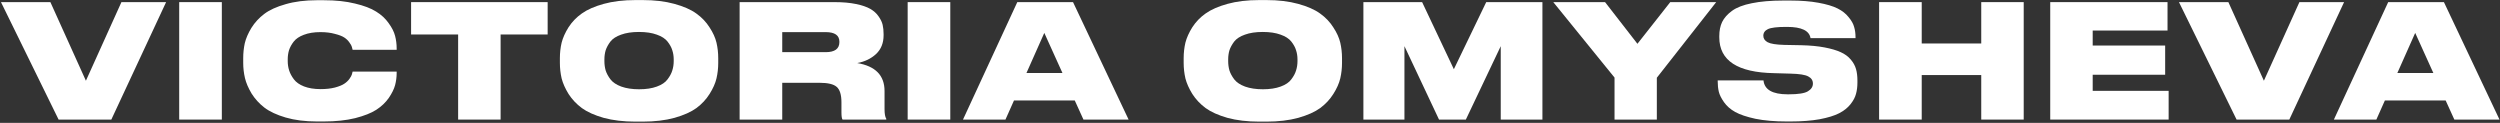
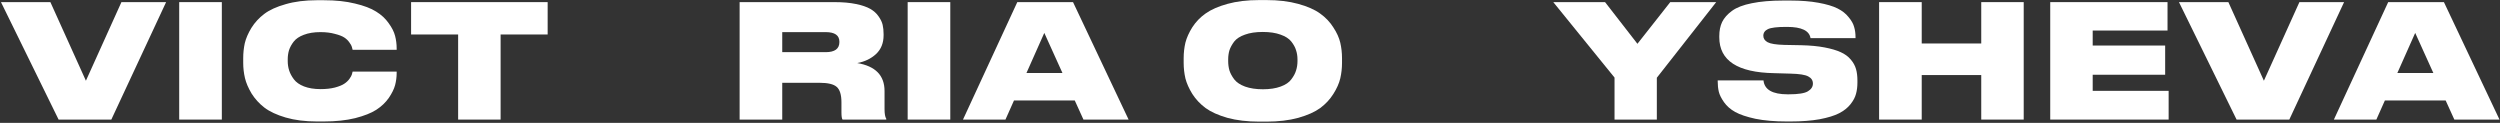
<svg xmlns="http://www.w3.org/2000/svg" width="1913" height="94" viewBox="0 0 1913 94" fill="none">
  <rect x="0" y="0" width="1913" height="94" fill="#333333" stroke="none" />
  <path d="M85.187 91.5H44.838L0.745 1.622H38.557L65.737 61.782L92.918 1.622H127.106L85.187 91.5Z" fill="white" />
  <path d="M169.743 1.622V91.5H137.126V1.622H169.743Z" fill="white" />
  <path d="M247.839 92.95H242.403C233.464 92.95 225.531 91.943 218.605 89.93C211.759 87.916 206.323 85.379 202.296 82.319C198.35 79.259 195.088 75.675 192.511 71.567C190.015 67.38 188.323 63.433 187.438 59.729C186.552 55.944 186.109 52.078 186.109 48.132V44.508C186.109 40.561 186.511 36.736 187.317 33.031C188.203 29.326 189.894 25.421 192.39 21.313C194.968 17.206 198.229 13.662 202.176 10.682C206.202 7.622 211.679 5.126 218.605 3.193C225.531 1.179 233.464 0.173 242.403 0.173H247.839C256.859 0.173 264.792 1.018 271.638 2.709C278.483 4.32 283.879 6.374 287.825 8.87C291.772 11.287 294.953 14.226 297.369 17.689C299.865 21.072 301.516 24.333 302.322 27.474C303.127 30.535 303.53 33.756 303.53 37.138V38.105H269.826C269.664 37.3 269.463 36.534 269.222 35.81C269.06 35.085 268.456 33.998 267.409 32.548C266.362 31.018 265.034 29.729 263.423 28.682C261.812 27.635 259.396 26.709 256.175 25.904C253.034 25.018 249.369 24.575 245.182 24.575C240.269 24.575 236.041 25.259 232.497 26.628C229.034 27.917 226.457 29.649 224.766 31.823C223.075 33.998 221.867 36.212 221.142 38.467C220.497 40.642 220.175 42.937 220.175 45.353V46.803C220.175 49.299 220.538 51.675 221.263 53.93C221.987 56.185 223.195 58.44 224.887 60.695C226.578 62.95 229.155 64.762 232.618 66.131C236.162 67.5 240.39 68.185 245.302 68.185C249.49 68.185 253.155 67.782 256.296 66.977C259.517 66.091 261.893 65.125 263.423 64.078C265.034 63.031 266.362 61.782 267.409 60.333C268.456 58.803 269.06 57.715 269.222 57.071C269.463 56.346 269.664 55.581 269.826 54.776H303.53V55.742C303.53 58.964 303.127 62.105 302.322 65.165C301.516 68.145 299.906 71.406 297.49 74.95C295.073 78.413 291.892 81.433 287.946 84.01C284.08 86.507 278.684 88.641 271.758 90.413C264.832 92.104 256.859 92.95 247.839 92.95Z" fill="white" />
  <path d="M350.566 91.5V26.387H314.566V1.622H419.061V26.387H383.062V91.5H350.566Z" fill="white" />
-   <path d="M486.288 0.052H491.725C500.906 0.052 509 1.018 516.006 2.951C523.093 4.884 528.691 7.34 532.798 10.32C536.986 13.3 540.368 16.843 542.945 20.951C545.603 24.978 547.375 28.884 548.261 32.669C549.147 36.454 549.59 40.4 549.59 44.508V48.132C549.59 52.239 549.147 56.185 548.261 59.97C547.375 63.755 545.603 67.742 542.945 71.93C540.368 76.037 537.026 79.621 532.919 82.681C528.811 85.661 523.214 88.158 516.127 90.171C509.04 92.104 500.906 93.07 491.725 93.07H486.288C477.107 93.07 468.973 92.104 461.886 90.171C454.88 88.158 449.323 85.661 445.215 82.681C441.108 79.621 437.725 76.037 435.068 71.93C432.491 67.742 430.719 63.755 429.752 59.97C428.867 56.105 428.424 52.158 428.424 48.132V44.508C428.424 40.4 428.867 36.454 429.752 32.669C430.719 28.884 432.491 24.937 435.068 20.83C437.725 16.723 441.108 13.219 445.215 10.32C449.403 7.34 455 4.884 462.007 2.951C469.014 1.018 477.107 0.052 486.288 0.052ZM515.523 46.803V45.474C515.523 42.977 515.161 40.642 514.436 38.467C513.791 36.293 512.583 34.078 510.812 31.823C509.04 29.568 506.302 27.796 502.597 26.508C498.892 25.139 494.342 24.454 488.946 24.454C483.55 24.454 479 25.139 475.295 26.508C471.591 27.796 468.853 29.568 467.081 31.823C465.389 34.078 464.181 36.293 463.457 38.467C462.812 40.642 462.49 42.977 462.49 45.474V46.803C462.49 49.299 462.812 51.675 463.457 53.93C464.181 56.185 465.43 58.48 467.202 60.816C468.973 63.071 471.712 64.883 475.416 66.252C479.201 67.621 483.752 68.306 489.067 68.306C494.382 68.306 498.892 67.621 502.597 66.252C506.382 64.883 509.12 63.031 510.812 60.695C512.583 58.36 513.791 56.105 514.436 53.93C515.161 51.675 515.523 49.299 515.523 46.803Z" fill="white" />
  <path d="M598.572 24.575V39.917H631.793C638.799 39.917 642.302 37.34 642.302 32.185V31.944C642.302 27.031 638.799 24.575 631.793 24.575H598.572ZM655.953 48.252C669.886 50.588 676.852 57.715 676.852 69.635V83.527C676.852 87.071 677.295 89.527 678.181 90.896V91.5H644.719C644.155 90.775 643.873 88.923 643.873 85.943V78.332C643.873 72.534 642.665 68.588 640.249 66.494C637.913 64.4 633.524 63.353 627.081 63.353H598.572V91.5H565.955V1.622H638.558C644.92 1.622 650.396 2.105 654.987 3.072C659.658 4.038 663.322 5.287 665.98 6.817C668.638 8.347 670.732 10.239 672.262 12.495C673.872 14.749 674.919 16.924 675.403 19.018C675.886 21.112 676.127 23.488 676.127 26.145V26.991C676.127 32.951 674.195 37.742 670.329 41.367C666.463 44.91 661.671 47.205 655.953 48.252Z" fill="white" />
  <path d="M727.161 1.622V91.5H694.544V1.622H727.161Z" fill="white" />
  <path d="M812.989 55.863L799.097 25.179L785.446 55.863H812.989ZM829.056 91.5L822.412 76.883H775.903L769.379 91.5H736.883L778.44 1.622H821.083L863.606 91.5H829.056Z" fill="white" />
  <path d="M963.604 0.052H969.04C978.221 0.052 986.315 1.018 993.322 2.951C1000.41 4.884 1006.01 7.34 1010.11 10.32C1014.3 13.3 1017.68 16.843 1020.26 20.951C1022.92 24.978 1024.69 28.884 1025.58 32.669C1026.46 36.454 1026.91 40.4 1026.91 44.508V48.132C1026.91 52.239 1026.46 56.185 1025.58 59.97C1024.69 63.755 1022.92 67.742 1020.26 71.93C1017.68 76.037 1014.34 79.621 1010.23 82.681C1006.13 85.661 1000.53 88.158 993.442 90.171C986.355 92.104 978.221 93.07 969.04 93.07H963.604C954.423 93.07 946.289 92.104 939.202 90.171C932.195 88.158 926.638 85.661 922.531 82.681C918.423 79.621 915.041 76.037 912.383 71.93C909.806 67.742 908.034 63.755 907.068 59.97C906.182 56.105 905.739 52.158 905.739 48.132V44.508C905.739 40.4 906.182 36.454 907.068 32.669C908.034 28.884 909.806 24.937 912.383 20.83C915.041 16.723 918.423 13.219 922.531 10.32C926.719 7.34 932.316 4.884 939.322 2.951C946.329 1.018 954.423 0.052 963.604 0.052ZM992.838 46.803V45.474C992.838 42.977 992.476 40.642 991.751 38.467C991.107 36.293 989.899 34.078 988.127 31.823C986.355 29.568 983.617 27.796 979.912 26.508C976.208 25.139 971.658 24.454 966.262 24.454C960.866 24.454 956.315 25.139 952.611 26.508C948.906 27.796 946.168 29.568 944.396 31.823C942.705 34.078 941.497 36.293 940.772 38.467C940.128 40.642 939.806 42.977 939.806 45.474V46.803C939.806 49.299 940.128 51.675 940.772 53.93C941.497 56.185 942.745 58.48 944.517 60.816C946.289 63.071 949.027 64.883 952.732 66.252C956.517 67.621 961.067 68.306 966.382 68.306C971.698 68.306 976.208 67.621 979.912 66.252C983.698 64.883 986.436 63.031 988.127 60.695C989.899 58.36 991.107 56.105 991.751 53.93C992.476 51.675 992.838 49.299 992.838 46.803Z" fill="white" />
-   <path d="M1043.27 91.5V1.622H1088.21L1112.49 52.964L1137.26 1.622H1180.26V91.5H1148.37V35.326L1121.67 91.5H1101.14L1074.68 35.326V91.5H1043.27Z" fill="white" />
  <path d="M1235.44 91.5V59.366L1188.57 1.622H1228.19L1252.96 33.514L1278.08 1.622H1313.24L1267.81 59.487V91.5H1235.44Z" fill="white" />
  <path d="M1370.08 92.95H1367.06C1357.96 92.95 1350.03 92.265 1343.26 90.896C1336.58 89.446 1331.43 87.715 1327.8 85.701C1324.18 83.688 1321.32 81.192 1319.22 78.212C1317.13 75.232 1315.8 72.574 1315.24 70.239C1314.67 67.823 1314.39 65.165 1314.39 62.266V61.541H1349.42C1350.15 68.628 1356.31 72.171 1367.91 72.171H1368.63C1375.96 72.171 1380.87 71.406 1383.37 69.876C1385.95 68.346 1387.24 66.373 1387.24 63.957C1387.24 61.541 1386.07 59.729 1383.73 58.521C1381.48 57.232 1376.97 56.507 1370.2 56.346L1357.64 55.984C1329.61 55.501 1315.6 46.36 1315.6 28.561V27.595C1315.6 23.488 1316.32 19.904 1317.77 16.843C1319.3 13.703 1321.84 10.844 1325.39 8.266C1328.93 5.689 1333.96 3.756 1340.49 2.468C1347.09 1.099 1355.14 0.414 1364.65 0.414H1369.84C1378.14 0.414 1385.34 0.978 1391.46 2.105C1397.67 3.233 1402.54 4.683 1406.08 6.454C1409.63 8.226 1412.44 10.441 1414.54 13.098C1416.71 15.676 1418.12 18.172 1418.77 20.588C1419.49 22.924 1419.85 25.582 1419.85 28.561V29.165H1385.42C1384.46 23.447 1378.5 20.588 1367.55 20.588H1366.58C1359.81 20.588 1355.22 21.152 1352.81 22.28C1350.47 23.407 1349.3 25.098 1349.3 27.353C1349.3 29.447 1350.39 31.098 1352.57 32.306C1354.82 33.514 1359.09 34.199 1365.37 34.36L1378.3 34.602C1385.22 34.763 1391.18 35.326 1396.18 36.293C1401.25 37.259 1405.36 38.467 1408.5 39.917C1411.72 41.367 1414.3 43.259 1416.23 45.595C1418.16 47.85 1419.49 50.266 1420.22 52.843C1420.94 55.34 1421.3 58.279 1421.3 61.662V63.111C1421.3 66.333 1420.94 69.232 1420.22 71.809C1419.57 74.386 1418.16 77.044 1415.99 79.782C1413.81 82.52 1410.91 84.816 1407.29 86.668C1403.67 88.52 1398.67 90.05 1392.31 91.258C1386.03 92.386 1378.62 92.95 1370.08 92.95Z" fill="white" />
  <path d="M1437.89 91.5V1.622H1470.5V33.273H1516.05V1.622H1548.54V91.5H1516.05V57.433H1470.5V91.5H1437.89Z" fill="white" />
  <path d="M1568.84 1.622H1658.59V23.367H1601.33V34.843H1656.78V57.192H1601.33V69.514H1659.44V91.5H1568.84V1.622Z" fill="white" />
  <path d="M1751.78 91.5H1711.43L1667.34 1.622H1705.15L1732.33 61.782L1759.51 1.622H1793.7L1751.78 91.5Z" fill="white" />
  <path d="M1862 55.863L1848.11 25.179L1834.45 55.863H1862ZM1878.06 91.5L1871.42 76.883H1824.91L1818.39 91.5H1785.89L1827.45 1.622H1870.09L1912.61 91.5H1878.06Z" fill="white" />
</svg>